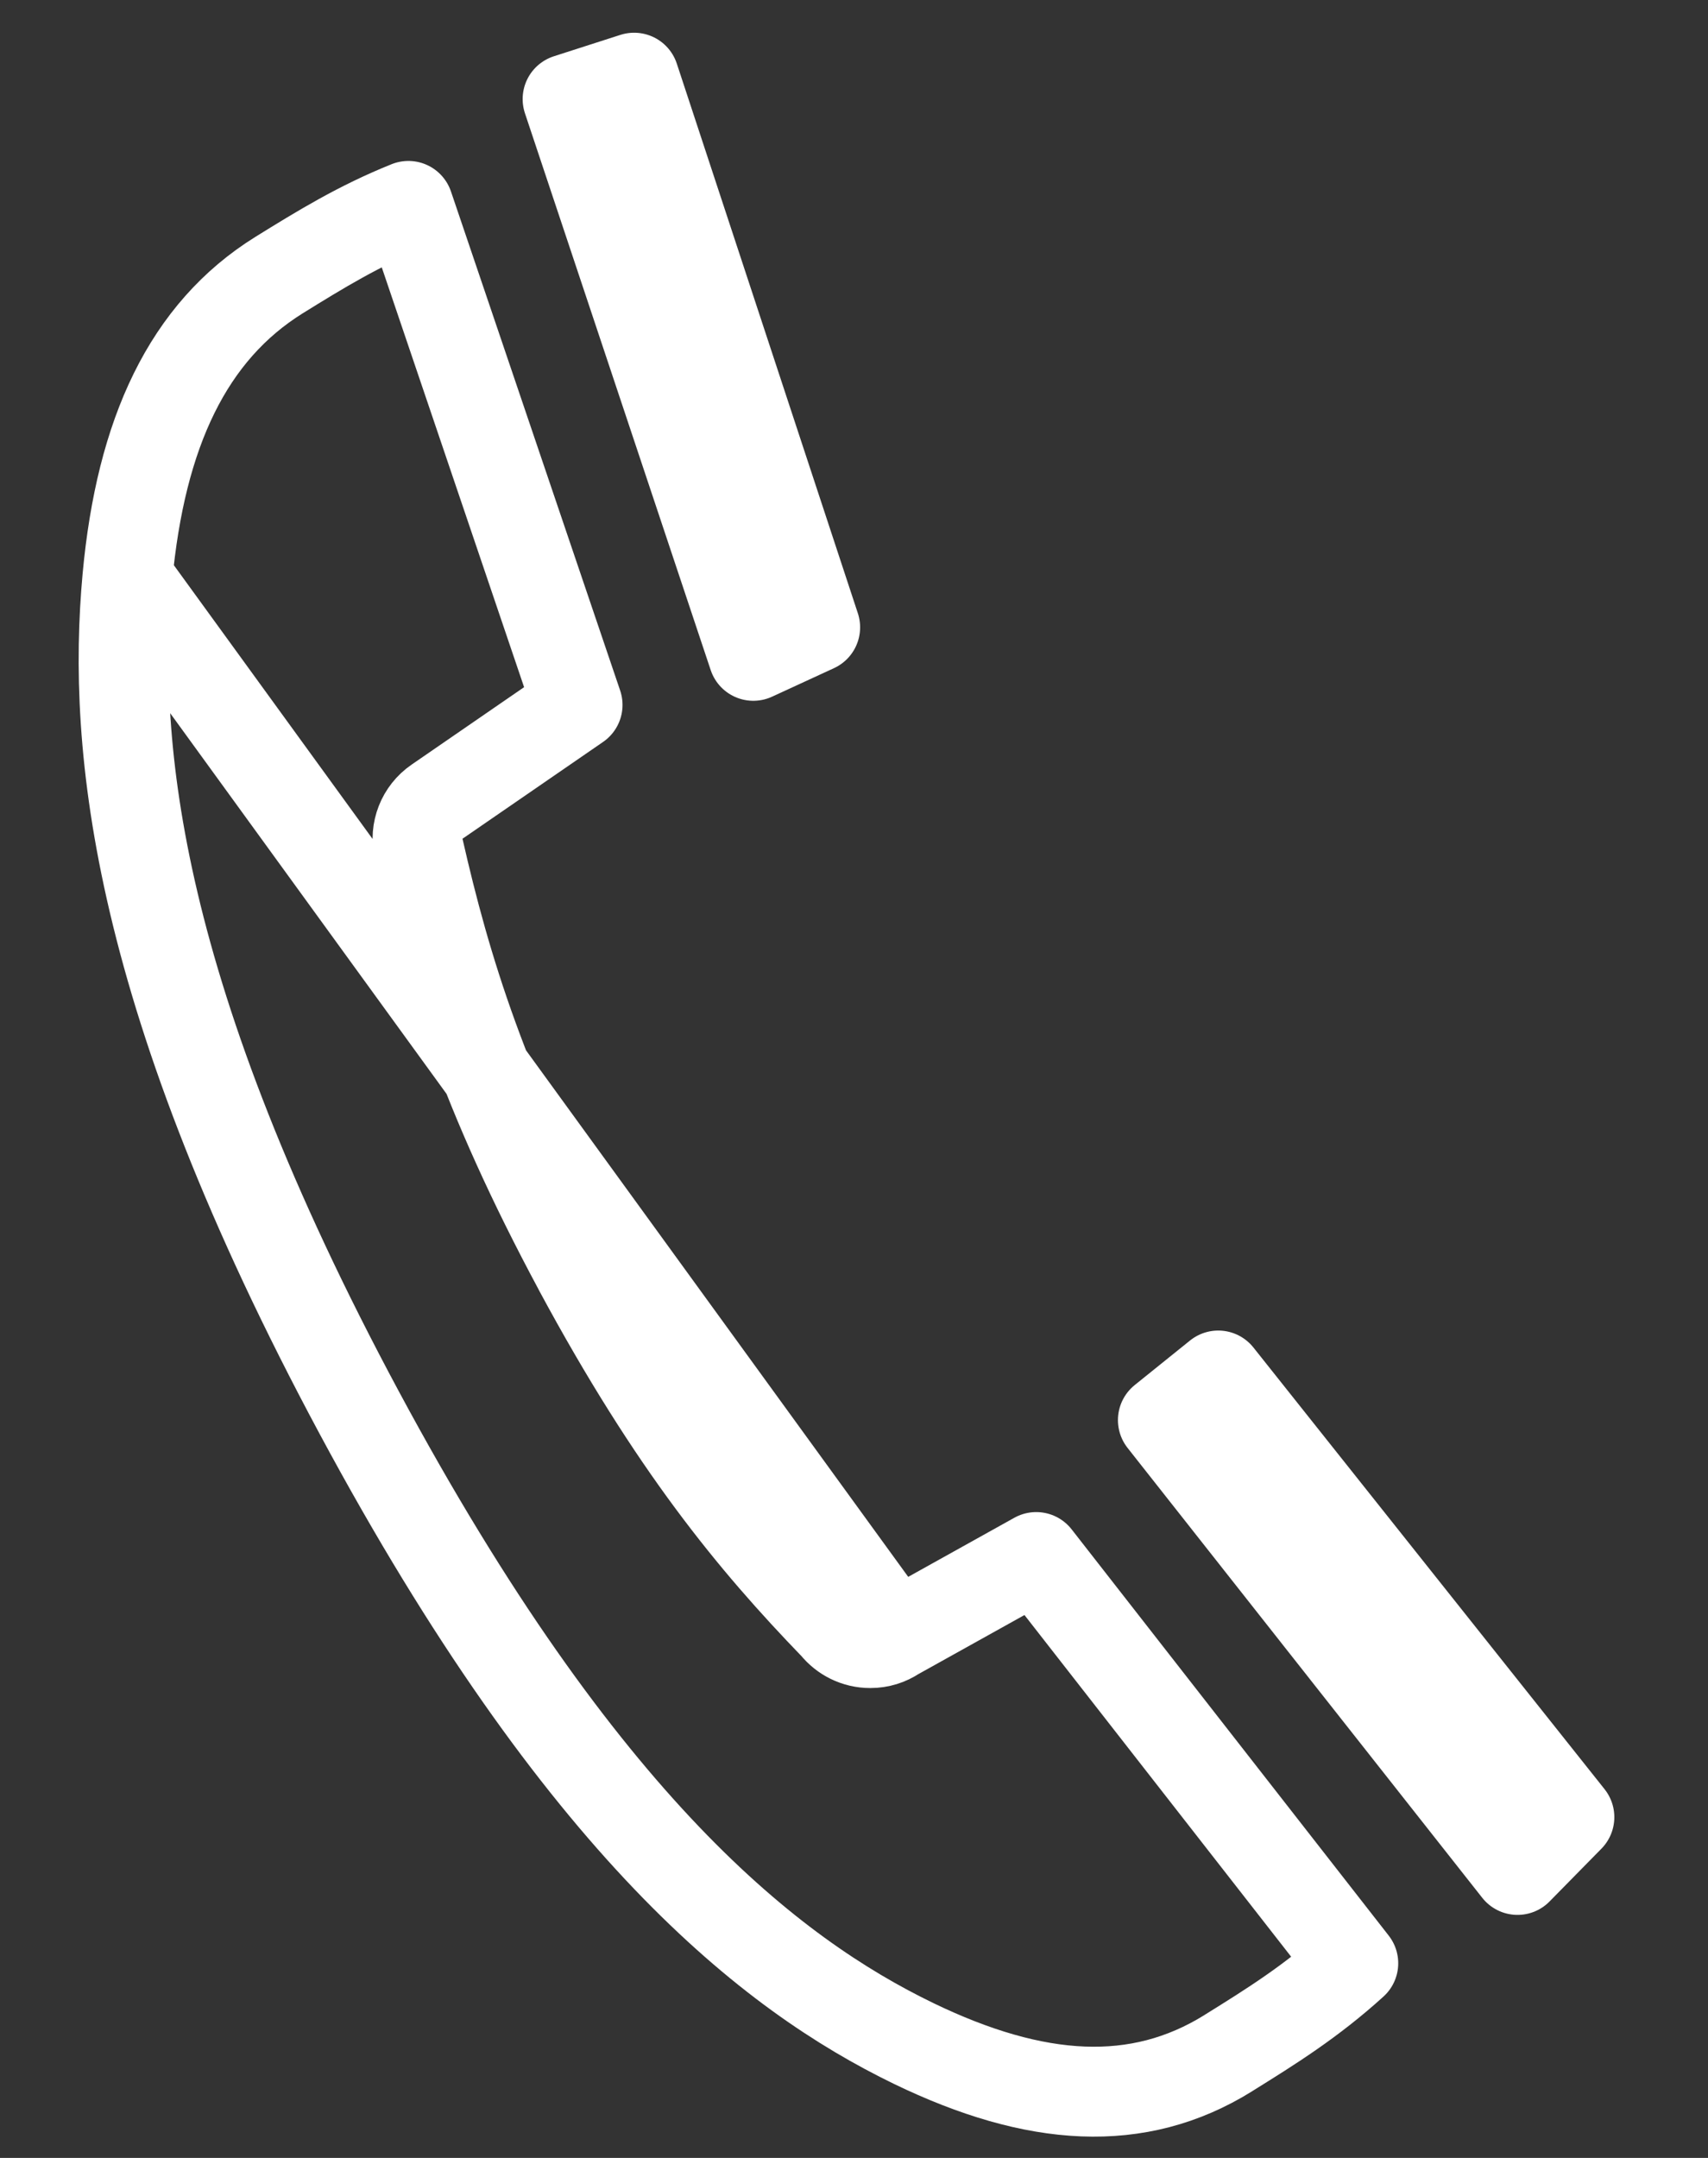
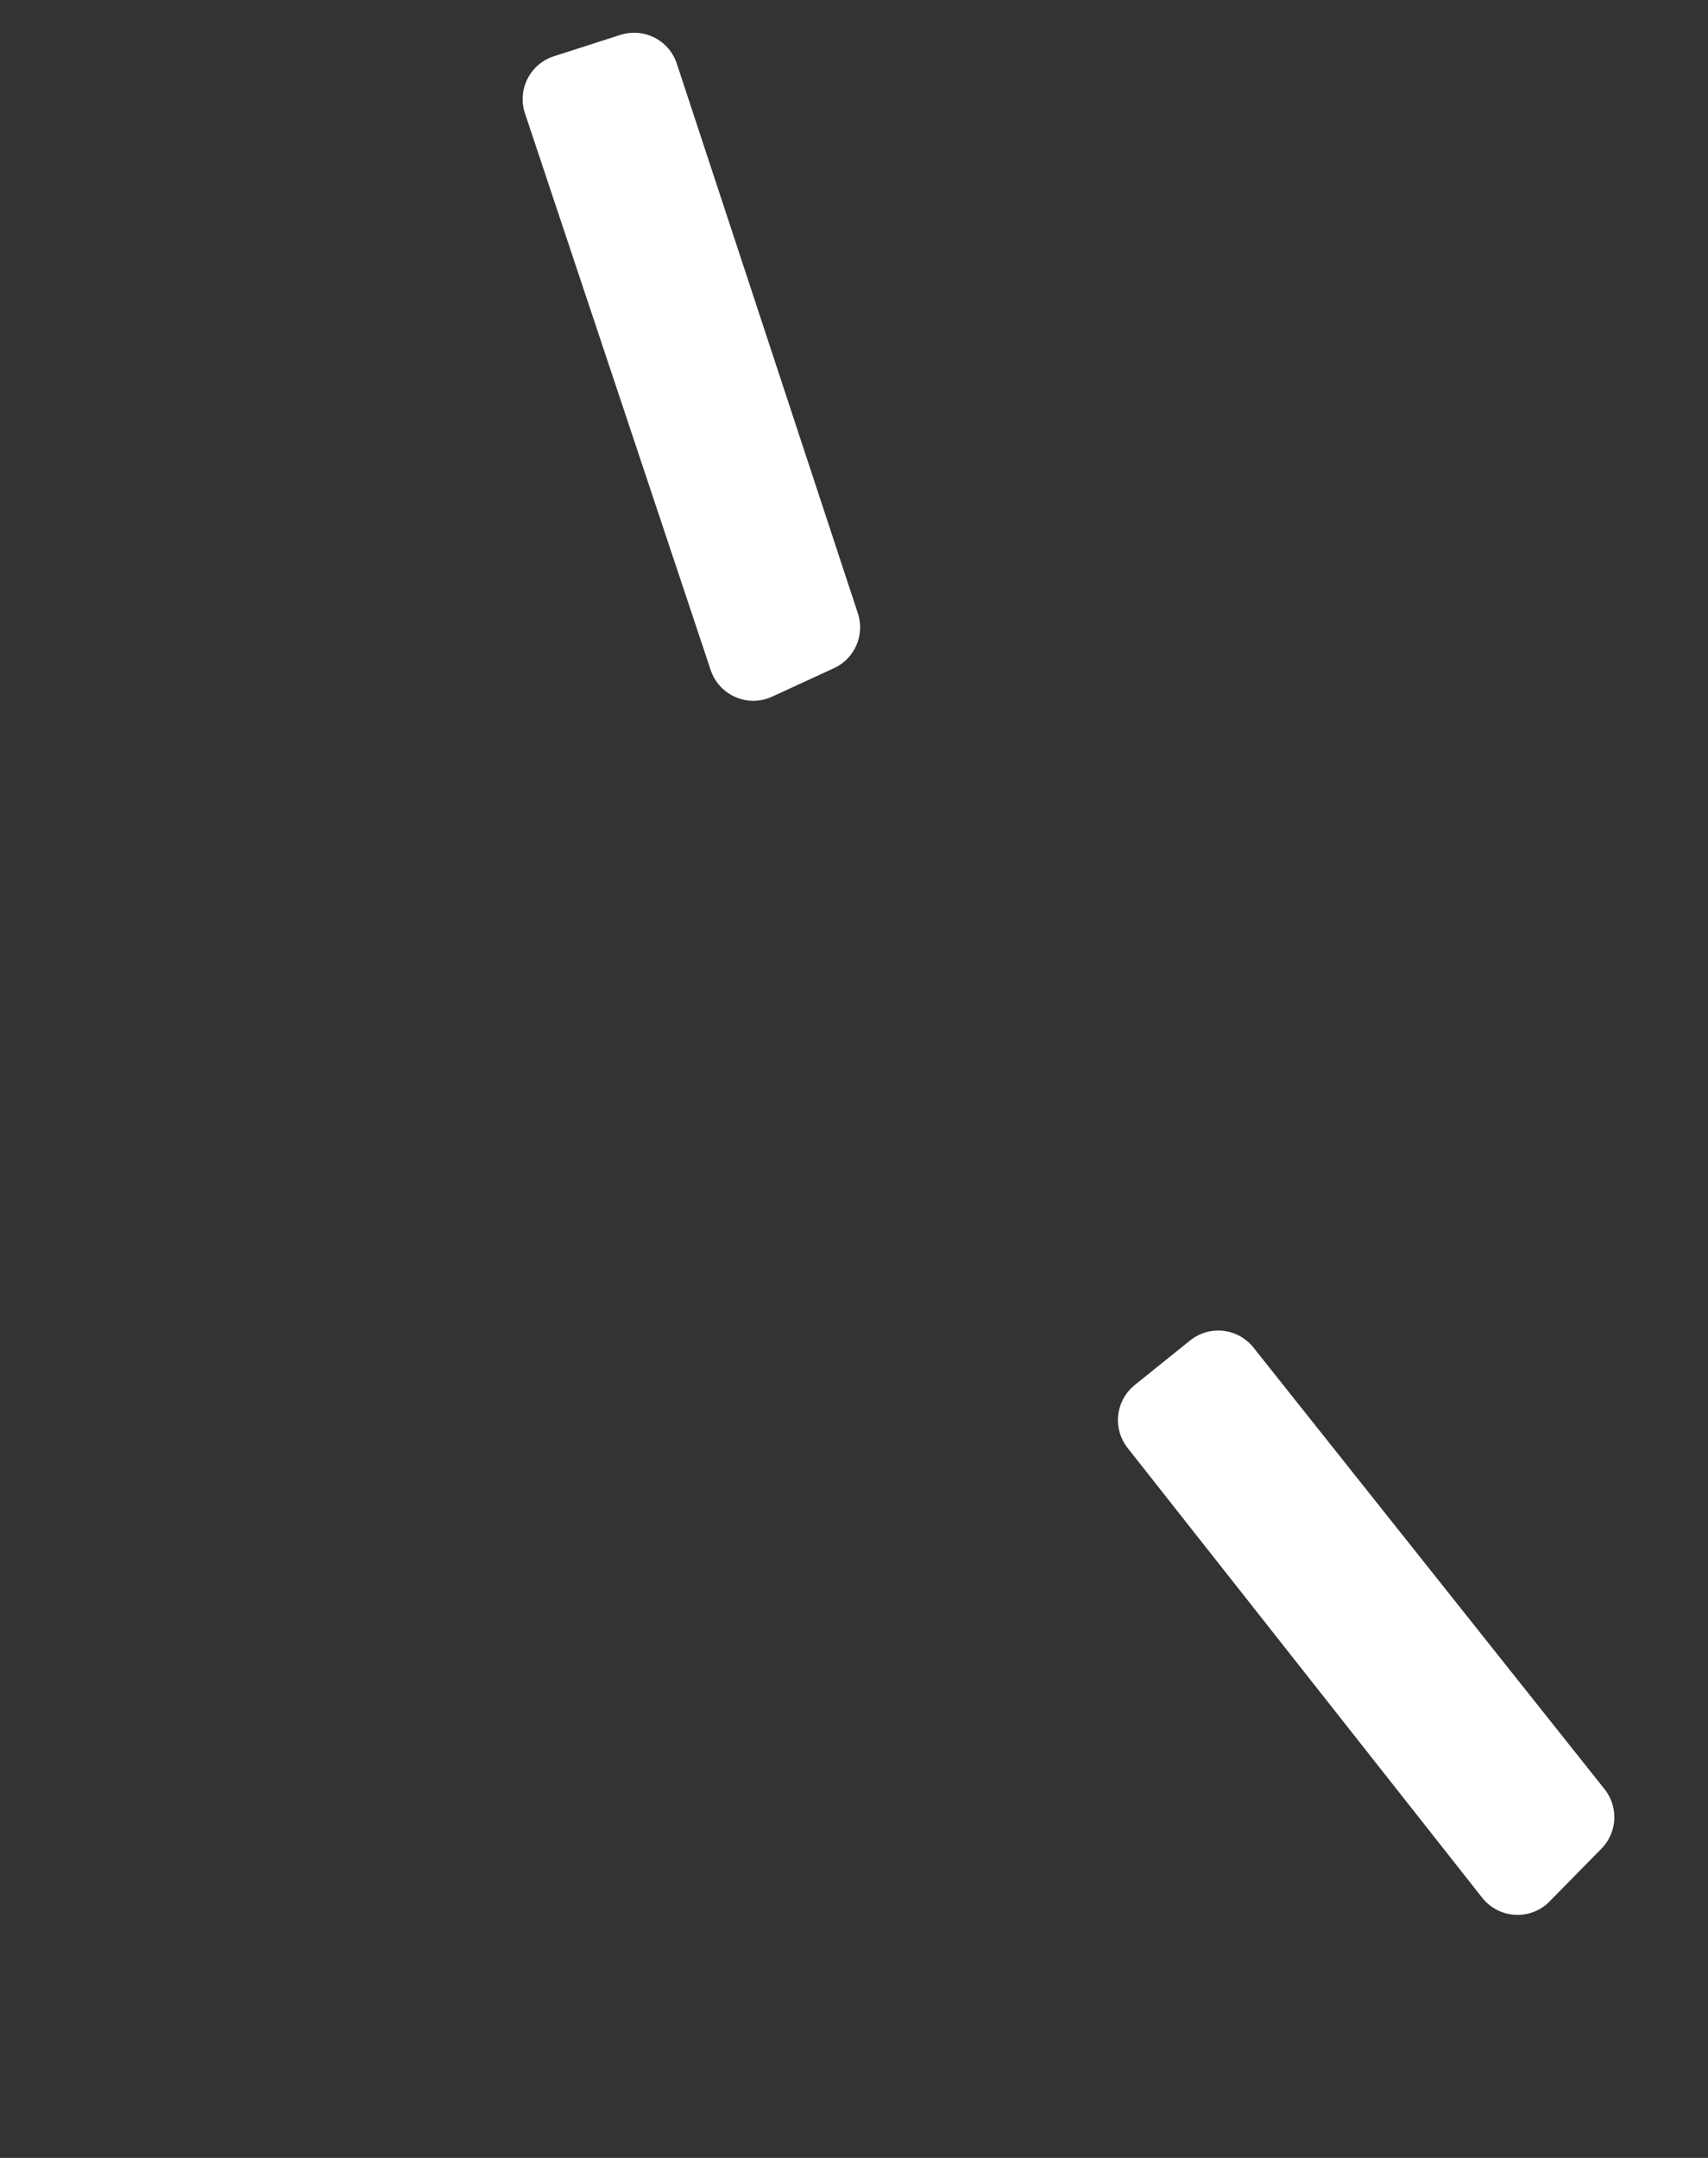
<svg xmlns="http://www.w3.org/2000/svg" width="19" height="24" viewBox="0 0 19 24" fill="none">
  <rect x="0" y="0" width="19" height="24" fill="#333333" stroke="none" />
  <path d="M7.054 0.864L9.068 6.977L8.38 7.294L6.314 1.102L7.054 0.864Z" stroke="white" stroke-linejoin="round" />
-   <path d="M9.959 18.19C9.879 18.244 9.784 18.274 9.683 18.274H9.68C9.524 18.274 9.382 18.202 9.289 18.086C8.37 17.135 7.491 16.07 6.439 14.119L6.439 14.118C5.377 12.142 4.963 10.782 4.657 9.438C4.612 9.239 4.693 9.032 4.862 8.916L6.425 7.84L4.543 2.29C3.994 2.51 3.559 2.778 3.105 3.059C2.093 3.688 1.566 4.811 1.417 6.425L9.959 18.19ZM9.959 18.19L11.527 17.317L15.054 21.835C14.586 22.26 14.137 22.54 13.672 22.829L13.66 22.837C13.66 22.837 13.66 22.837 13.66 22.837C13.66 22.837 13.66 22.837 13.66 22.837C12.66 23.457 11.522 23.384 10.163 22.727C8.574 21.956 6.476 20.327 3.994 15.707C1.514 11.088 1.244 8.312 1.417 6.425L9.959 18.19Z" stroke="white" stroke-linejoin="round" />
  <path d="M16.881 20.797L12.936 15.794L13.552 15.298L17.458 20.21L16.881 20.797Z" stroke="white" stroke-linejoin="round" />
</svg>